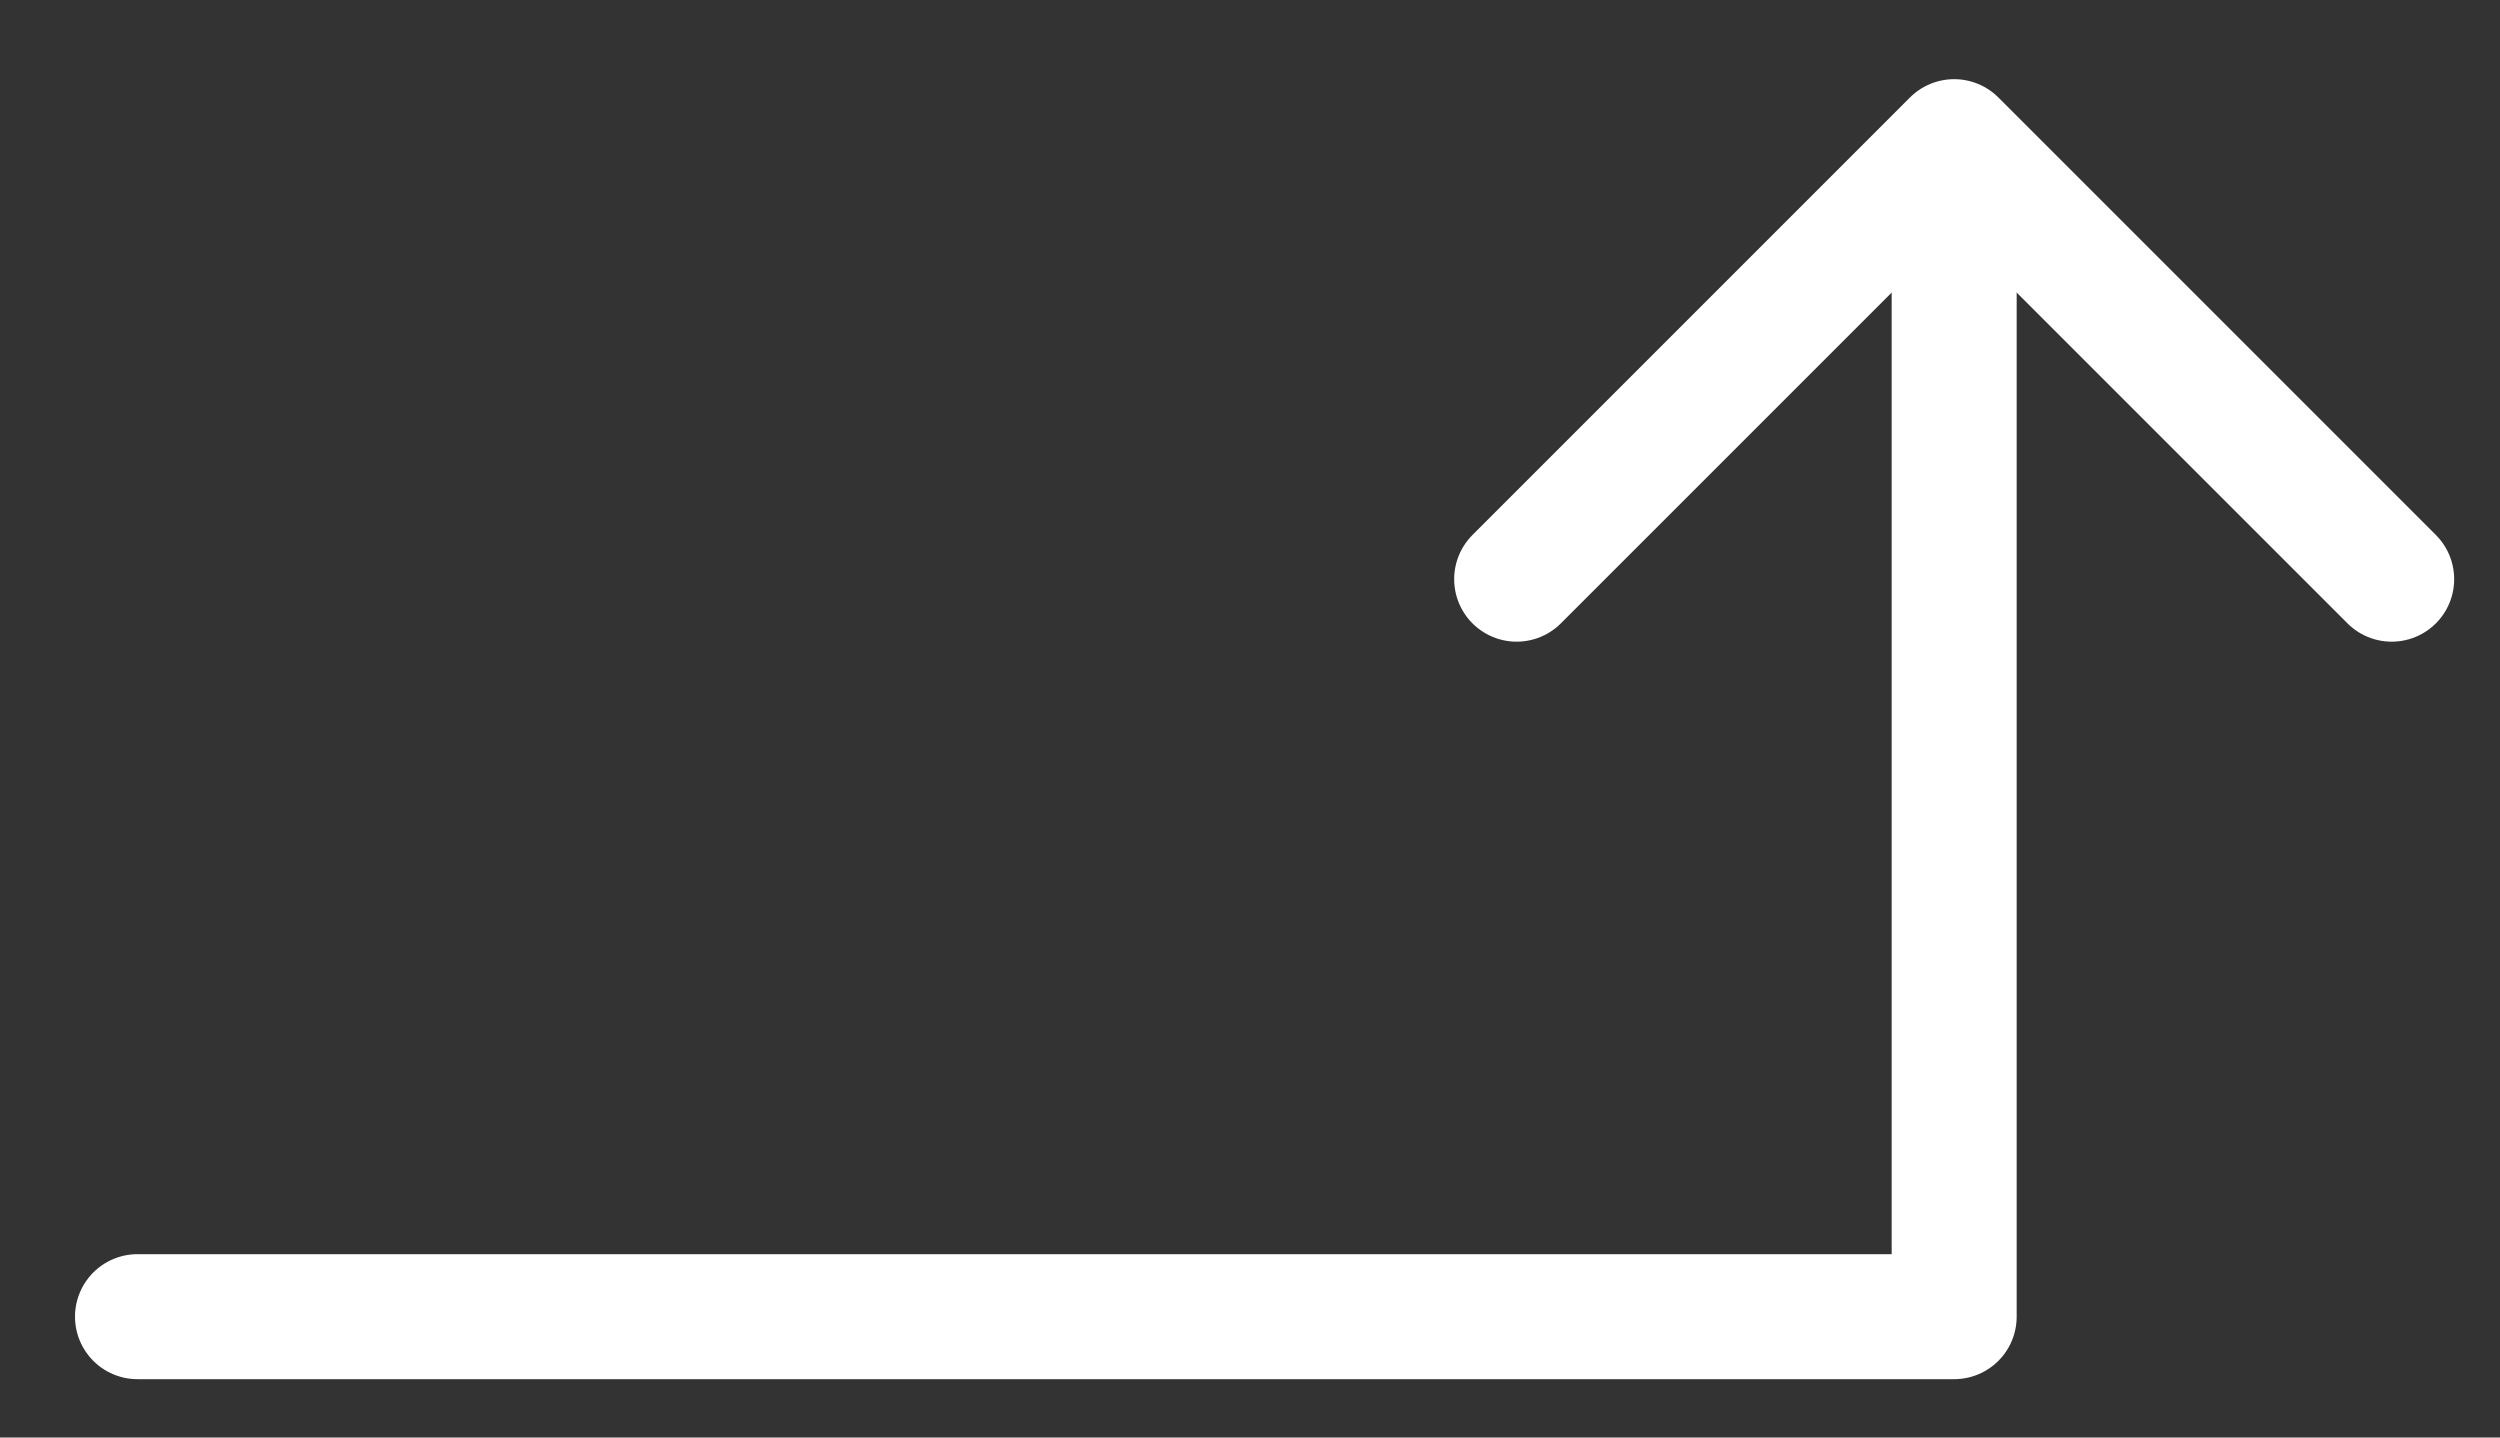
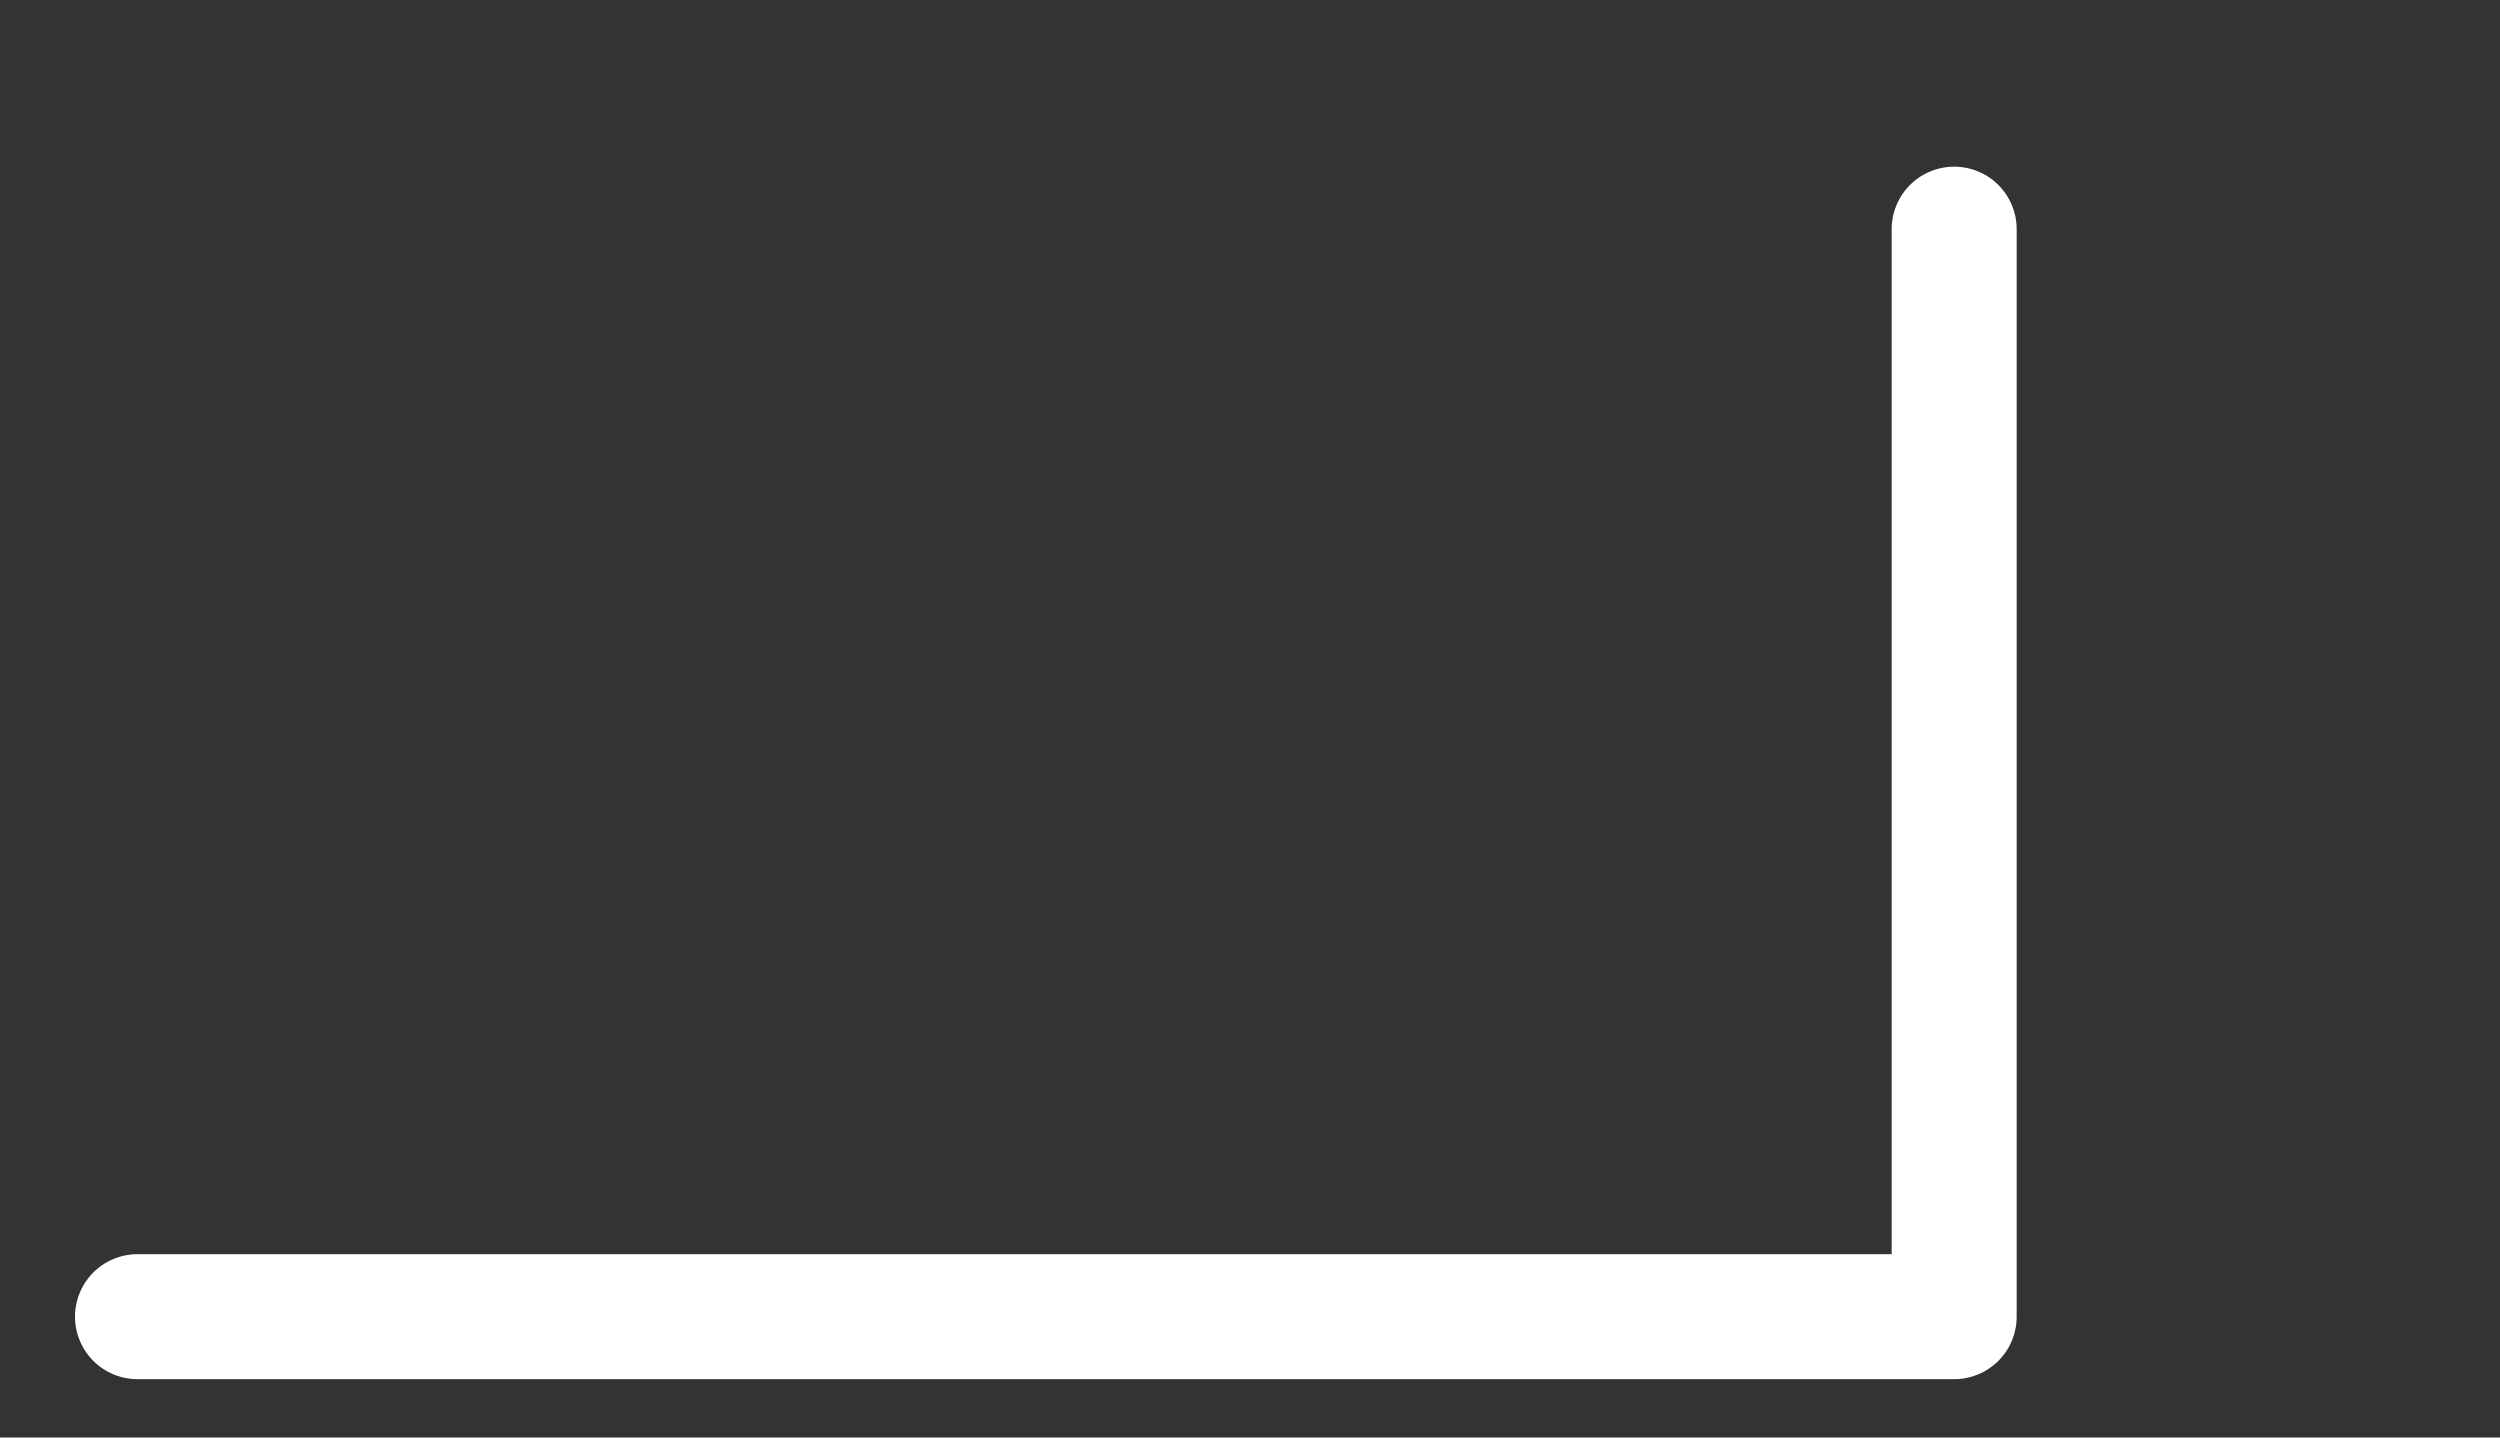
<svg xmlns="http://www.w3.org/2000/svg" version="1.1" id="Calque_1" x="0px" y="0px" viewBox="0 0 60 34.5" style="enable-background:new 0 0 60 34.5;" xml:space="preserve">
  <rect x="0" y="0" width="60" height="34.5" fill="#333333" stroke="none" />
  <style type="text/css">
	.st0{fill:none;stroke:#FFFFFF;stroke-width:3;stroke-linecap:round;stroke-linejoin:round;stroke-miterlimit:10;}
</style>
  <g>
    <polyline class="st0" points="3.3,31.6 46.9,31.6 46.9,5.5  " />
-     <polyline class="st0" points="36.4,13.9 46.9,3.4 57.4,13.9  " />
  </g>
</svg>